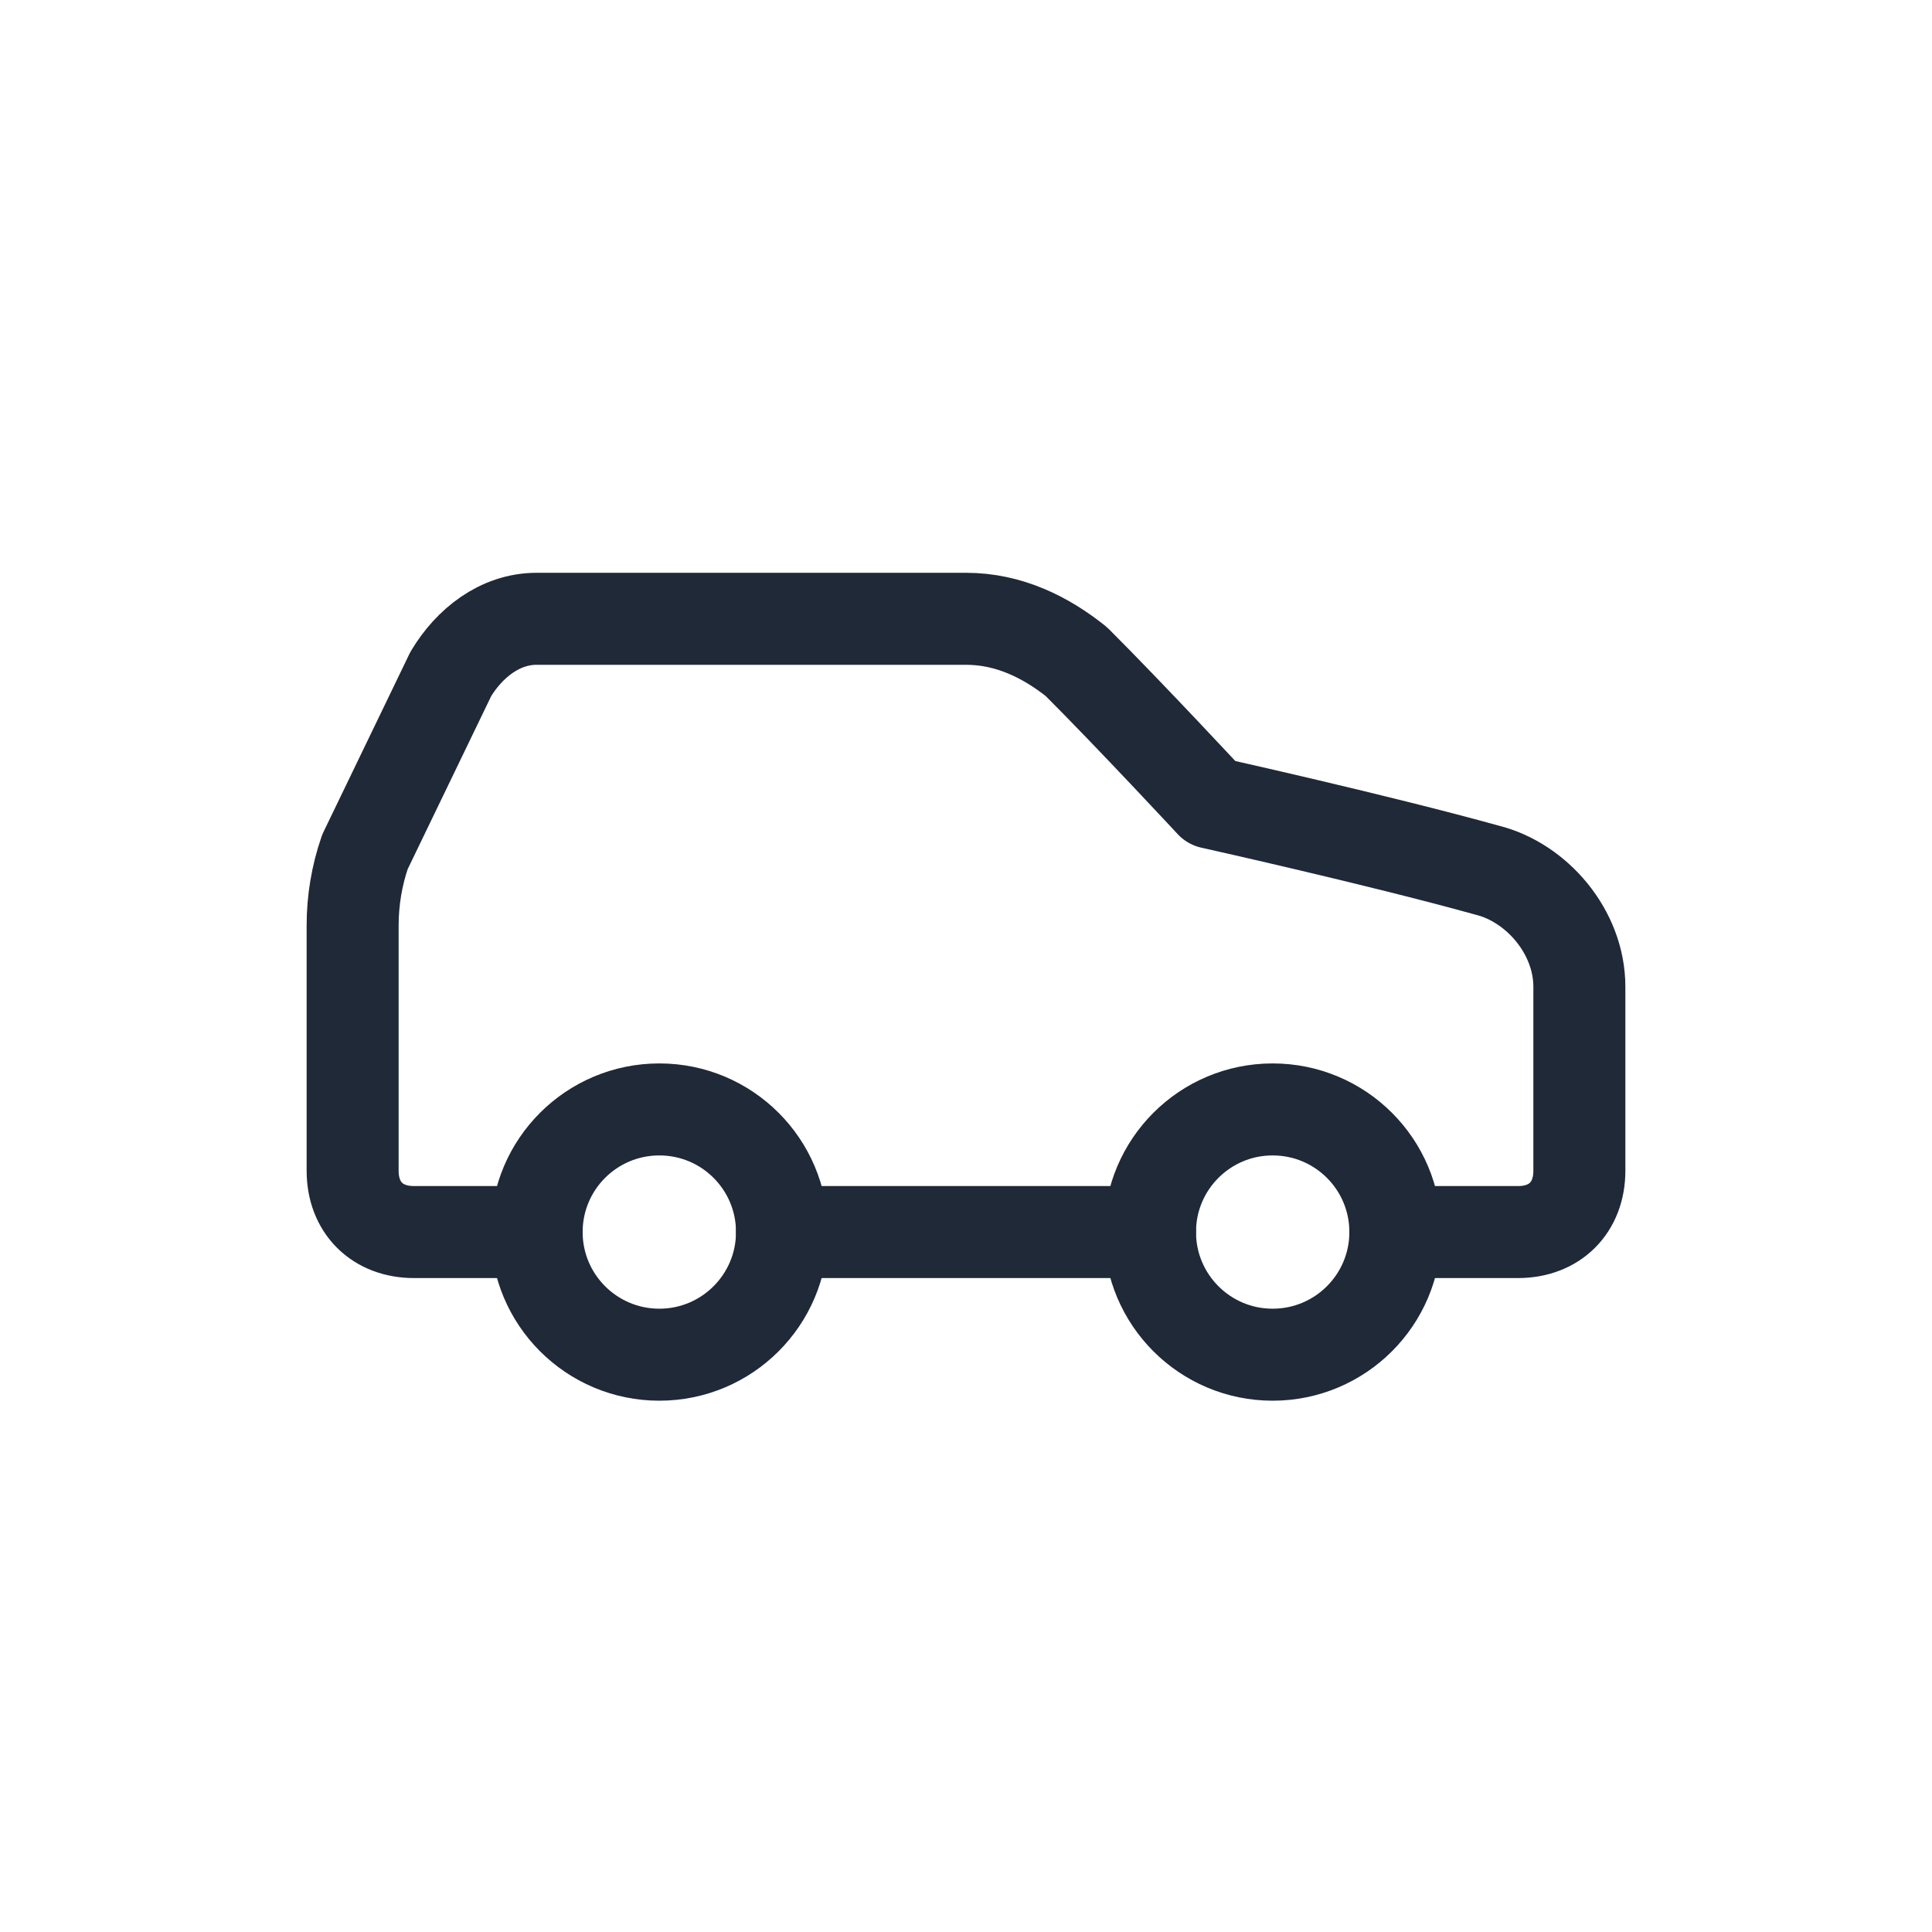
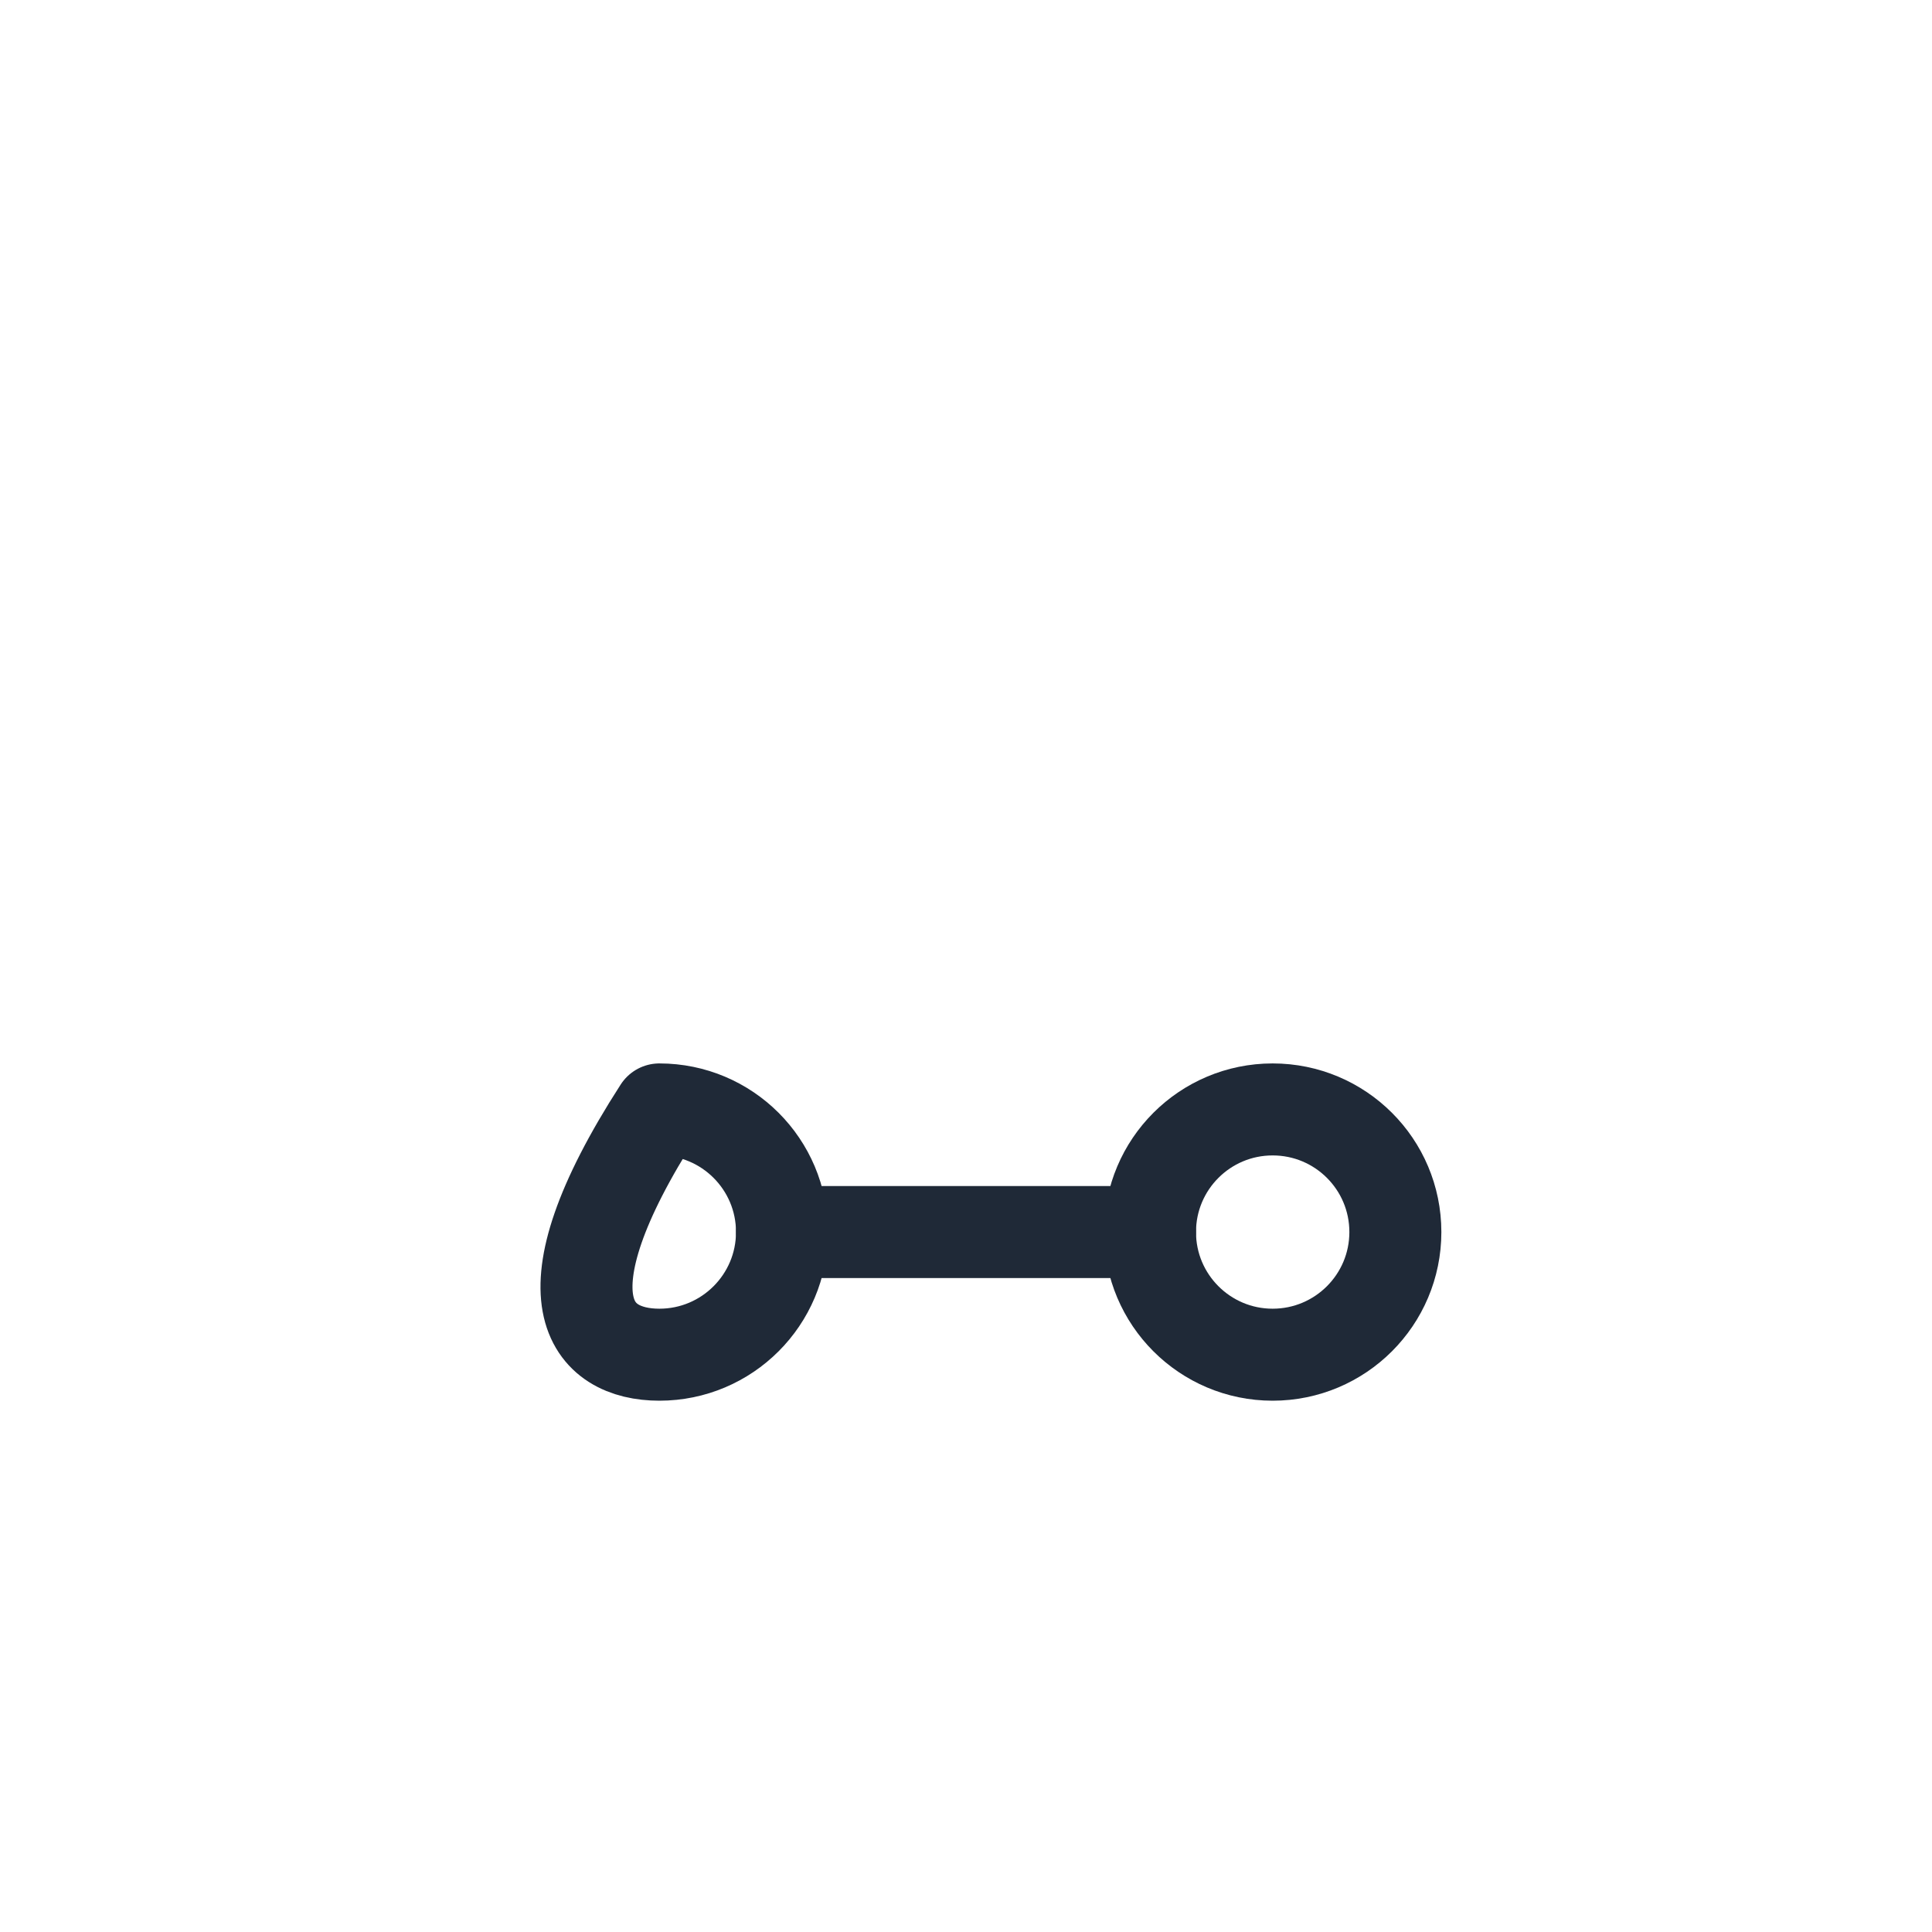
<svg xmlns="http://www.w3.org/2000/svg" width="21" height="21" viewBox="0 0 21 21" fill="none">
-   <path d="M15.167 13.392H16.5C16.9 13.392 17.167 13.126 17.167 12.726V10.726C17.167 10.126 16.7 9.592 16.167 9.459C14.967 9.126 13.167 8.726 13.167 8.726C13.167 8.726 12.3 7.792 11.7 7.192C11.367 6.926 10.967 6.726 10.5 6.726H5.833C5.433 6.726 5.1 6.992 4.9 7.326L3.967 9.259C3.878 9.516 3.833 9.787 3.833 10.059V12.726C3.833 13.126 4.1 13.392 4.5 13.392H5.833" stroke="#1F2937" stroke-linecap="round" stroke-linejoin="round" />
-   <path d="M7.167 14.725C7.903 14.725 8.5 14.128 8.5 13.392C8.5 12.655 7.903 12.059 7.167 12.059C6.43 12.059 5.833 12.655 5.833 13.392C5.833 14.128 6.43 14.725 7.167 14.725Z" stroke="#1F2937" stroke-linecap="round" stroke-linejoin="round" />
+   <path d="M7.167 14.725C7.903 14.725 8.5 14.128 8.5 13.392C8.5 12.655 7.903 12.059 7.167 12.059C5.833 14.128 6.43 14.725 7.167 14.725Z" stroke="#1F2937" stroke-linecap="round" stroke-linejoin="round" />
  <path d="M8.5 13.392H12.5" stroke="#1F2937" stroke-linecap="round" stroke-linejoin="round" />
  <path d="M13.833 14.725C14.57 14.725 15.167 14.128 15.167 13.392C15.167 12.655 14.57 12.059 13.833 12.059C13.097 12.059 12.5 12.655 12.5 13.392C12.5 14.128 13.097 14.725 13.833 14.725Z" stroke="#1F2937" stroke-linecap="round" stroke-linejoin="round" />
</svg>